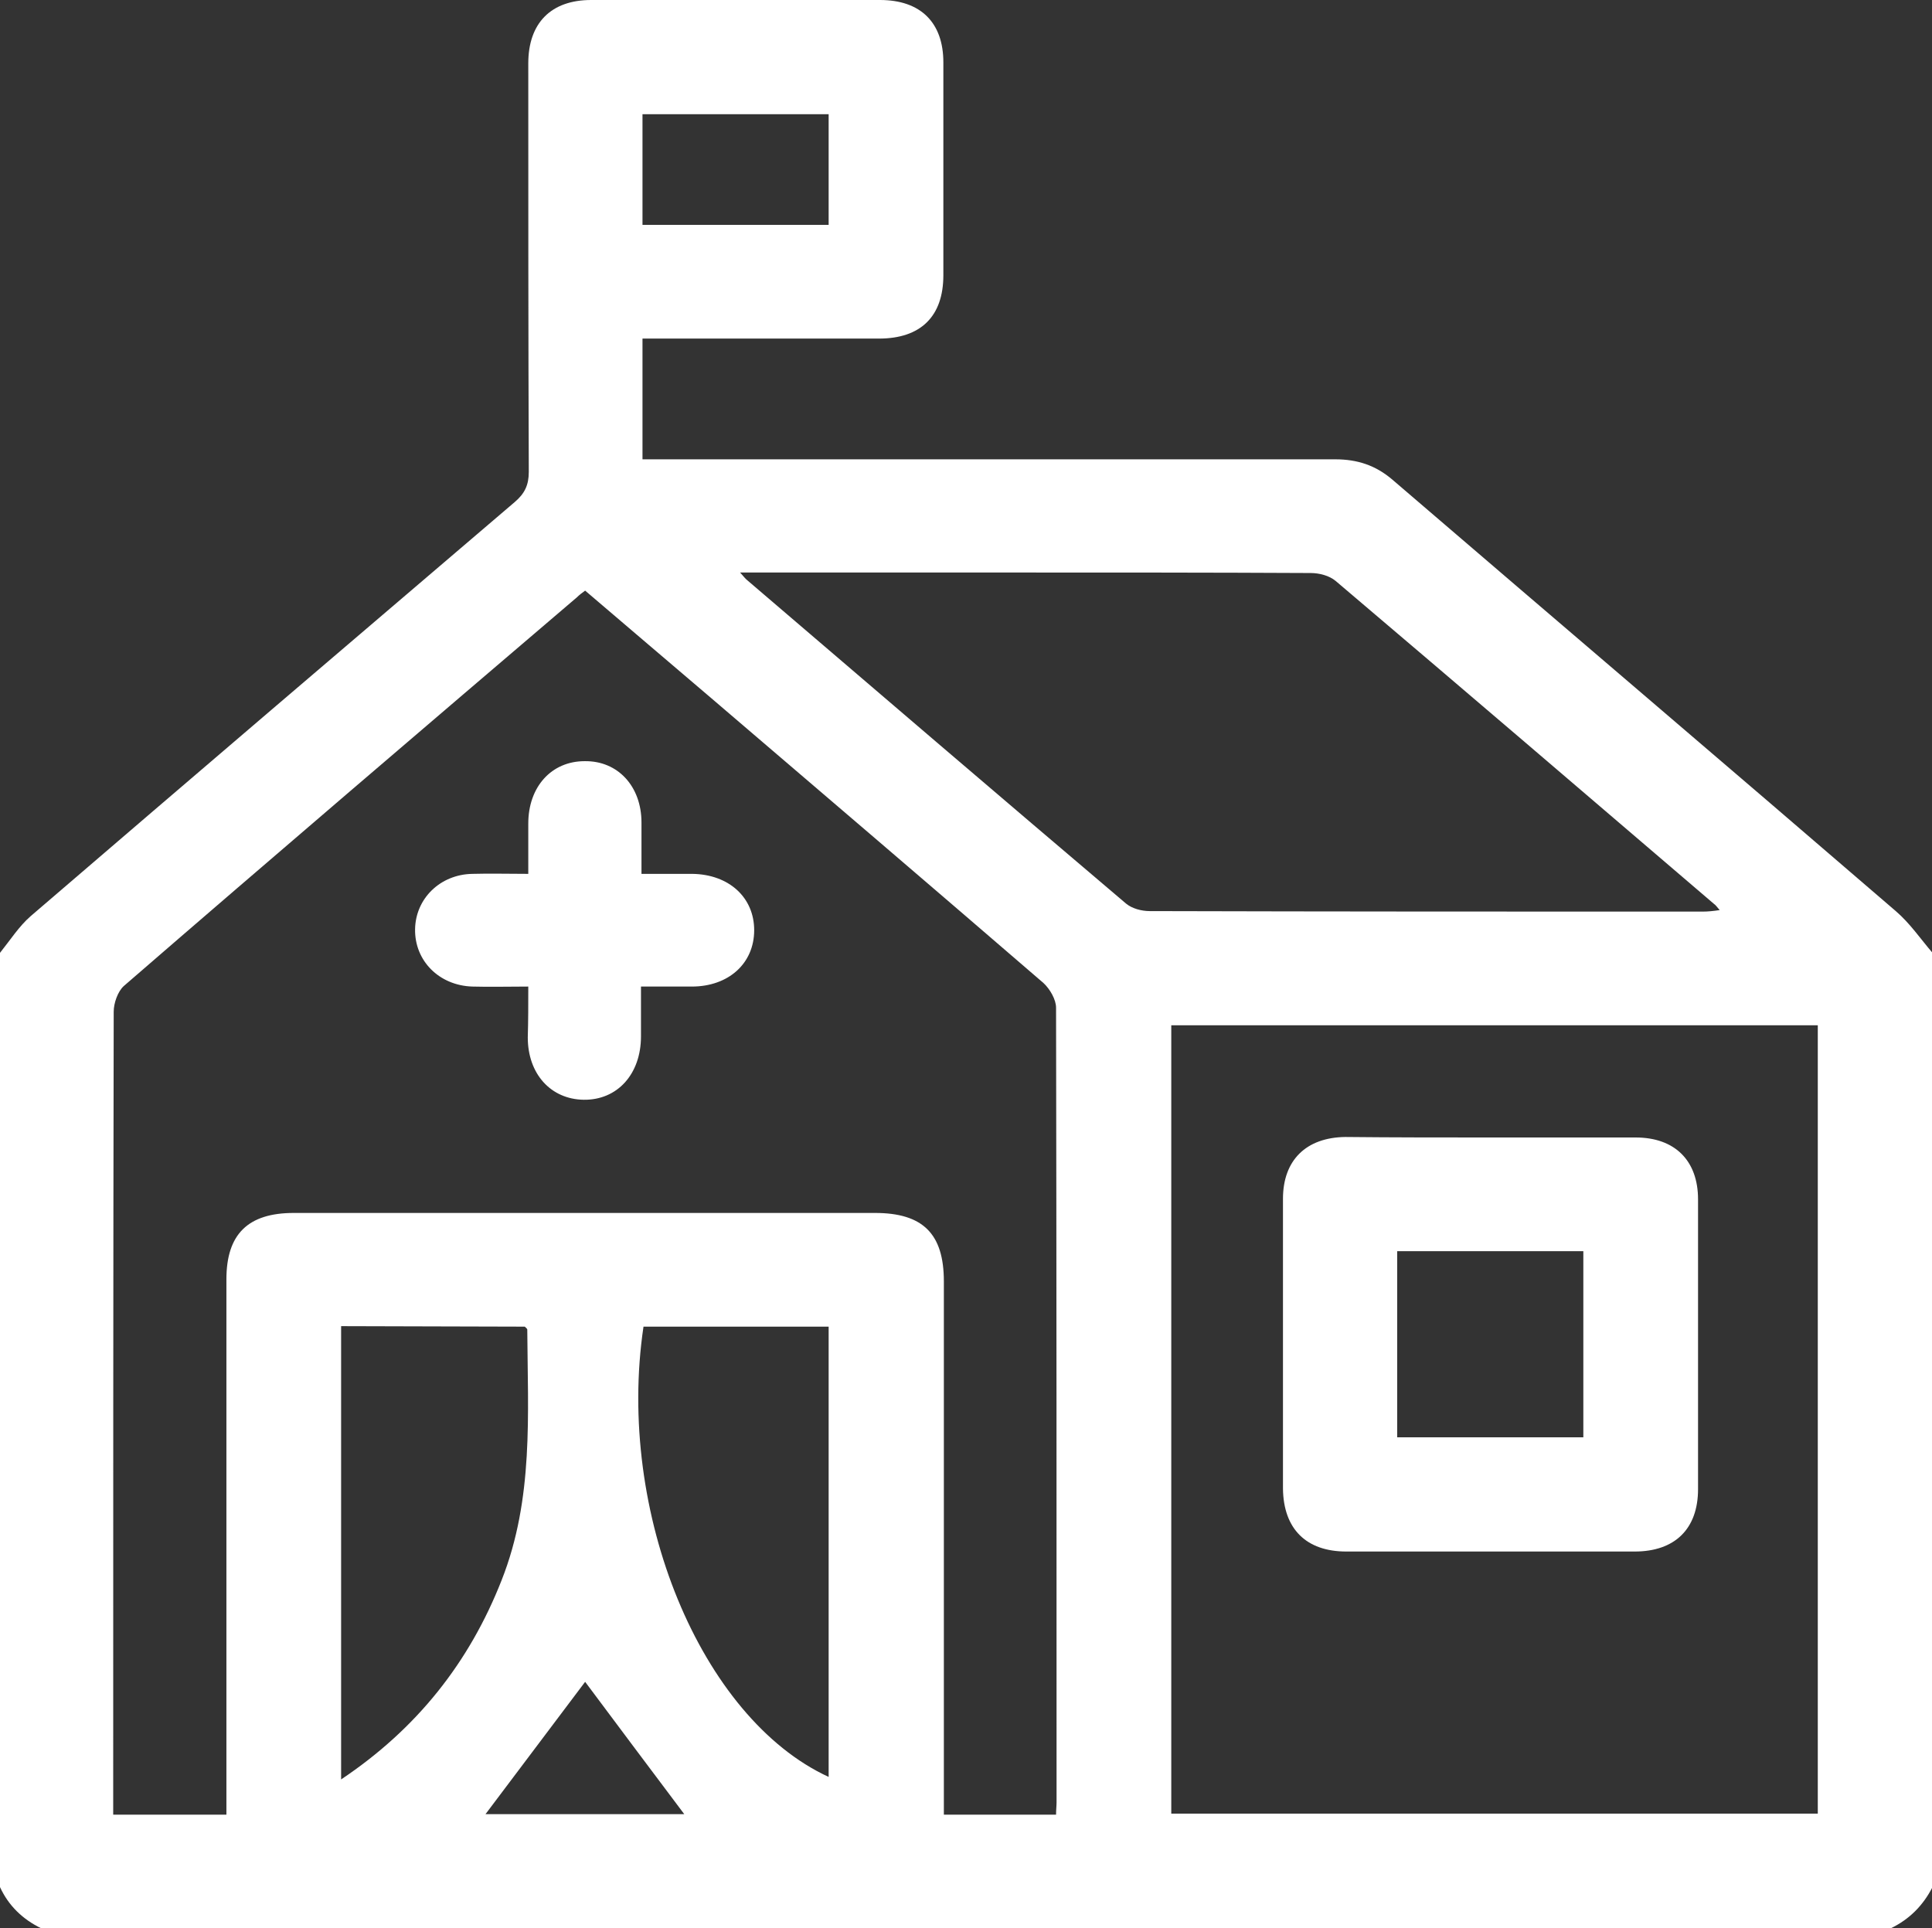
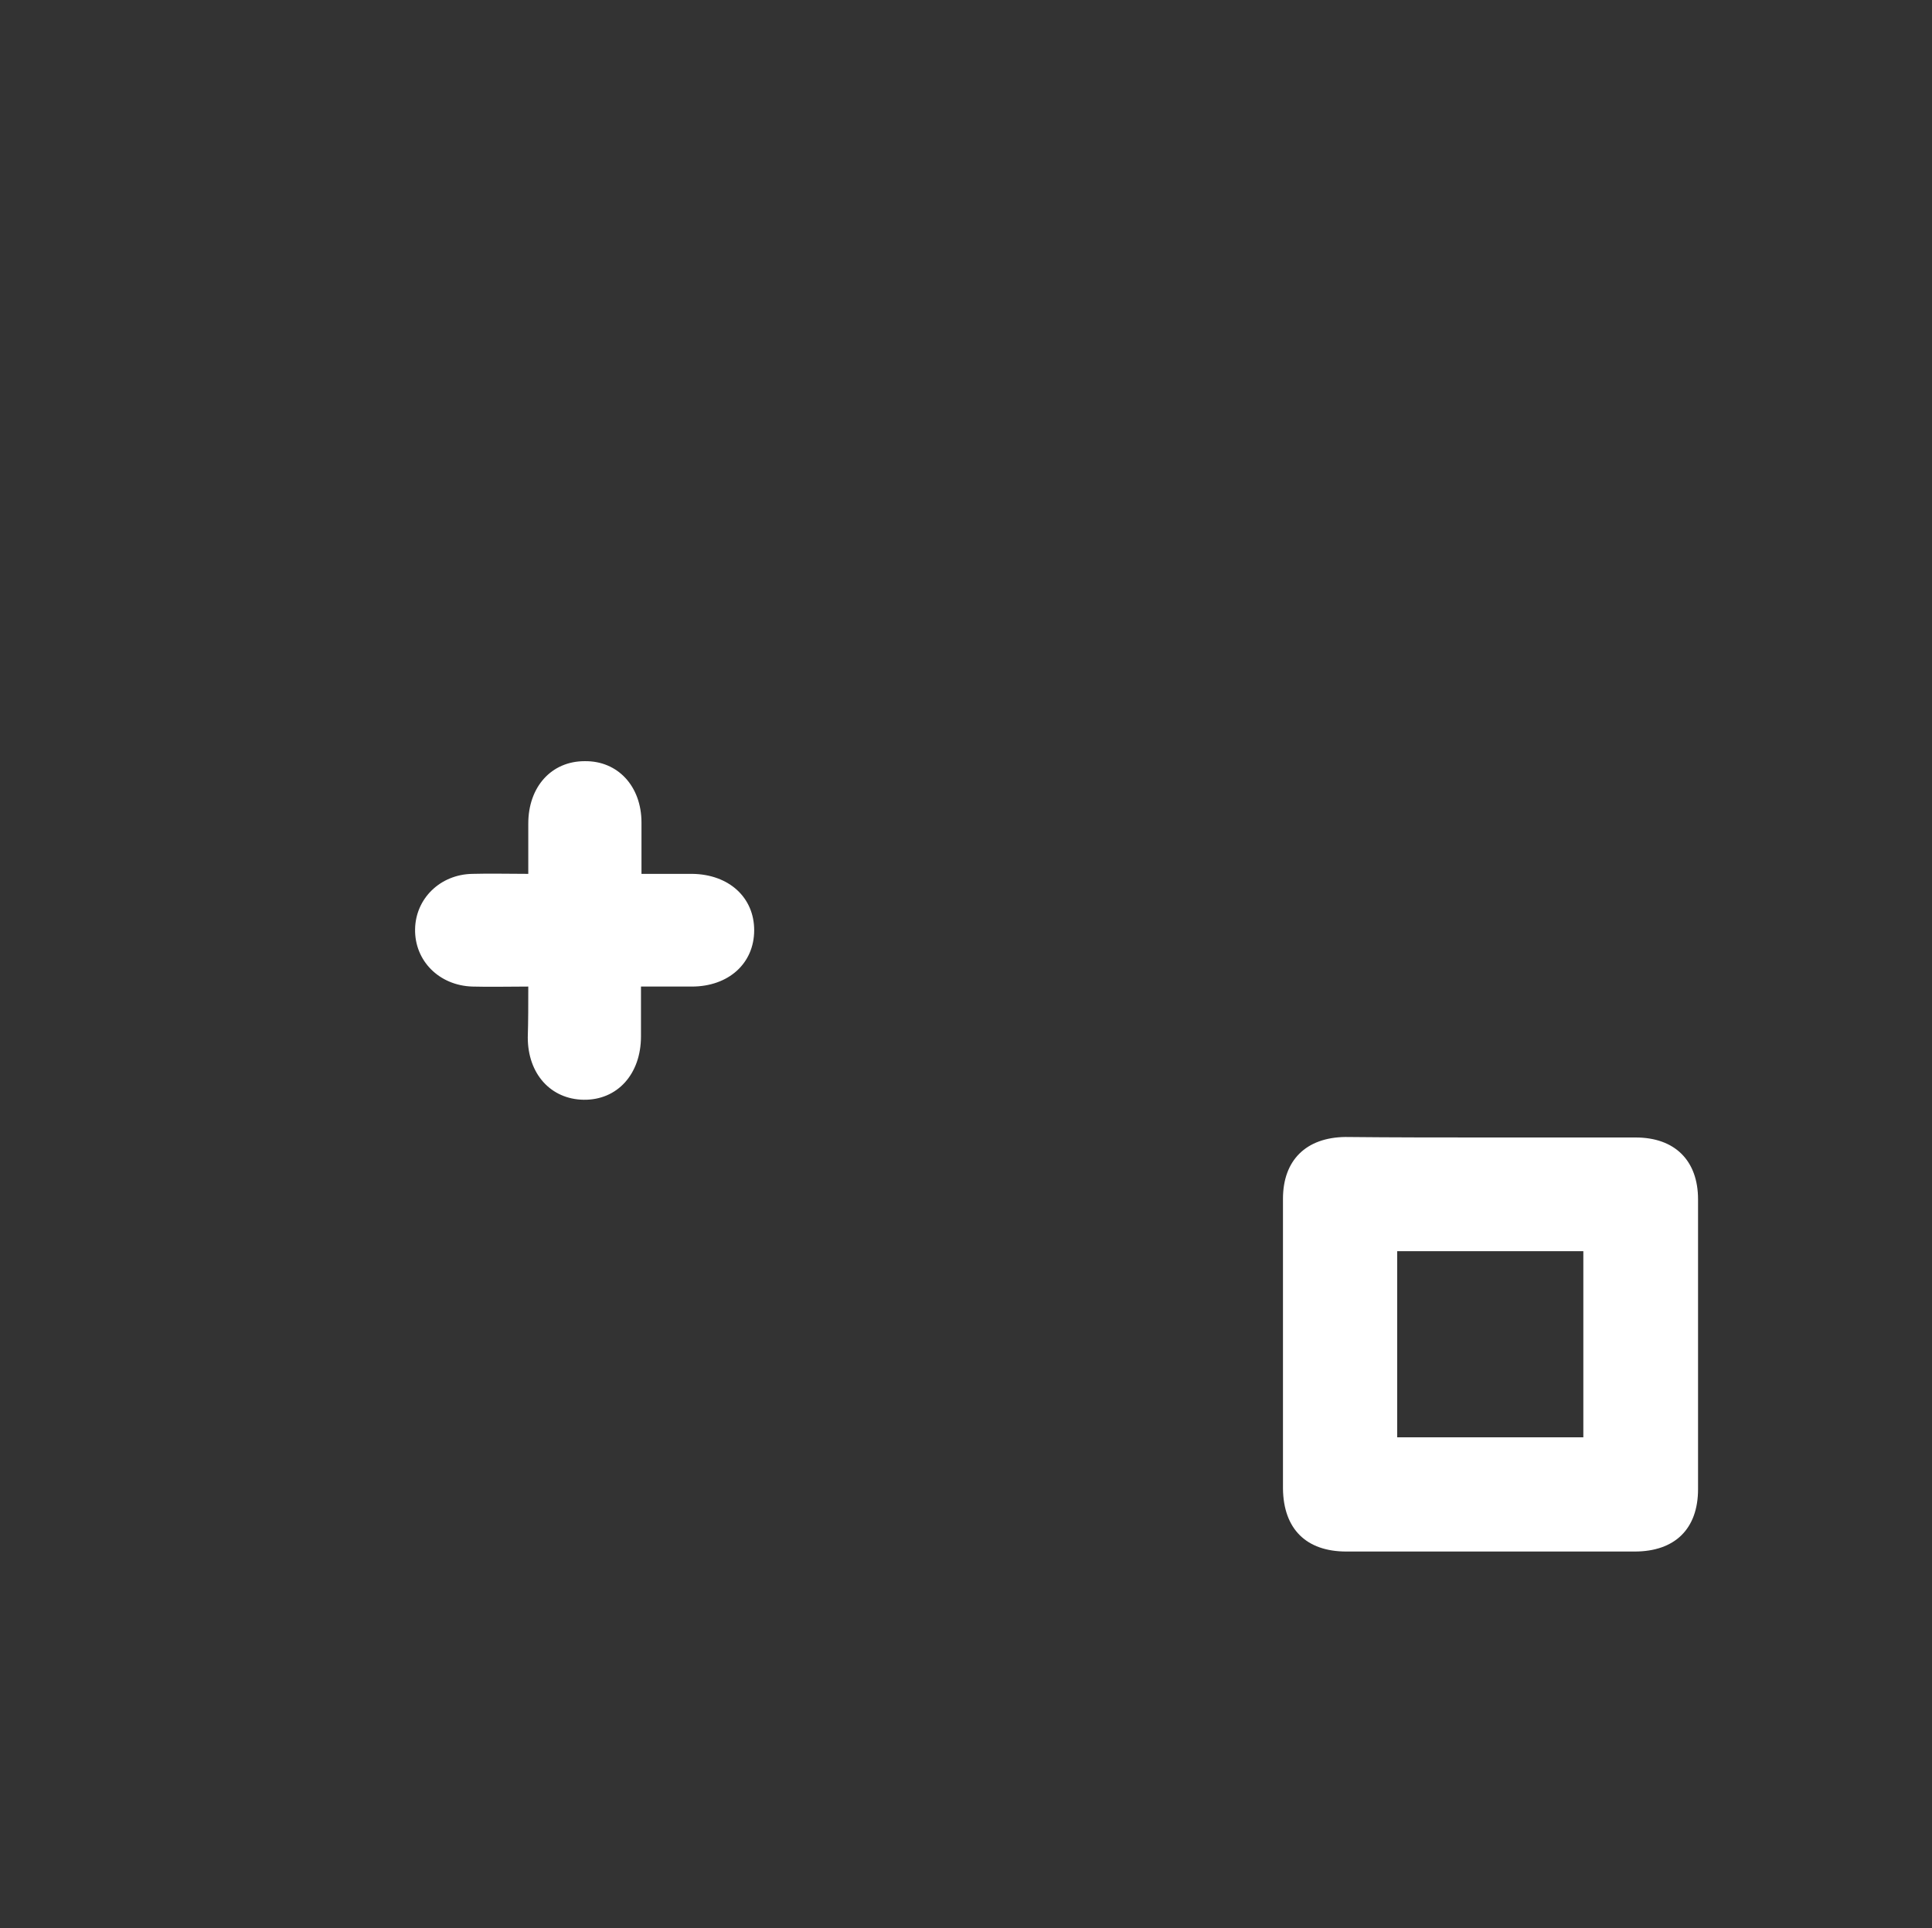
<svg xmlns="http://www.w3.org/2000/svg" version="1.1" id="b" x="0px" y="0px" viewBox="0 0 384 383.3" style="enable-background:new 0 0 384 383.3;" xml:space="preserve">
  <rect x="0" y="0" width="384" height="383.3" fill="#333333" stroke="none" />
  <style type="text/css">
	.st0{fill:#FFFFFF;}
</style>
  <g id="c">
    <g>
-       <path class="st0" d="M375.8,383.3H8.2c-3.7-1.8-6.5-4.5-8.2-8.2c0-61.9,0-123.8,0-185.7c2-2.5,3.8-5.3,6.1-7.3    c32-27.5,64.1-54.9,96.2-82.3c2-1.7,2.8-3.4,2.8-6C105,66.7,105,39.6,105,12.6c0-8,4.5-12.6,12.5-12.6c19.1,0,38.2,0,57.4,0    c8.1,0,12.6,4.5,12.6,12.4c0,14.1,0,28.2,0,42.3c0,8.2-4.5,12.6-12.8,12.6c-14.4,0-28.7,0-43.1,0c-1.3,0-2.6,0-3.9,0v24h4.6    c44.4,0,88.7,0,133.1,0c4.4,0,8,1.2,11.3,4c33.3,28.6,66.8,57.1,100.1,85.8c2.8,2.4,4.9,5.5,7.3,8.3v185.7    C382.2,378.8,379.5,381.5,375.8,383.3L375.8,383.3z M209.9,360.7c0-1,0.1-1.7,0.1-2.5c0-52.6,0-105.3-0.1-157.9    c0-1.6-1.2-3.7-2.5-4.9c-21.9-18.9-43.9-37.7-66-56.6c-8.3-7.1-16.7-14.2-25.1-21.4c-0.7,0.5-1.2,0.9-1.6,1.3    c-30.1,25.7-60.2,51.4-90.1,77.3c-1.2,1.1-2,3.4-2,5.1c-0.1,51.9-0.1,103.8-0.1,155.7c0,1.3,0,2.6,0,3.9H45c0-1.7,0-3.1,0-4.6    c0-33.9,0-67.9,0-101.8c0-9,4.3-13.2,13.4-13.2c38.5,0,77,0,115.5,0c9.5,0,13.7,4.1,13.7,13.6c0,33.8,0,67.6,0,101.4v4.6    L209.9,360.7L209.9,360.7z M232.8,203.8v156.7h128.5V203.8L232.8,203.8L232.8,203.8z M147.1,113.8c0.8,0.9,1.1,1.3,1.5,1.6    c25,21.4,50.1,42.9,75.2,64.2c1.2,1,3.1,1.5,4.7,1.5c36.6,0.1,73.2,0.1,109.9,0.1c1,0,2.1-0.1,3.4-0.3c-0.6-0.7-0.8-1-1.1-1.2    c-25-21.4-50.1-42.9-75.2-64.2c-1.3-1.1-3.3-1.6-5-1.6c-19.9-0.1-39.7-0.1-59.6-0.1L147.1,113.8L147.1,113.8z M67.8,263.6v90.1    c15.1-10.1,25.5-23.3,31.9-39.6c6.4-16.2,5.2-33,5.1-49.8c0-0.2-0.3-0.4-0.5-0.6L67.8,263.6L67.8,263.6z M127.9,263.7    c-5.5,36.9,11.4,77.8,36.8,89.5v-89.5H127.9z M127.7,44.7h37v-22h-37C127.7,22.7,127.7,44.7,127.7,44.7z M96.5,360.6H136    c-6.7-8.9-13.5-18-19.7-26.3C109.9,342.8,103.2,351.7,96.5,360.6z" />
      <path class="st0" d="M105,196.1c-4.1,0-7.6,0.1-11.1,0c-6.6-0.2-11.5-5.1-11.4-11.4c0.1-6.1,5-10.9,11.4-11c3.5-0.1,7,0,11.1,0    c0-3.4,0-6.7,0-10c0-7.3,4.6-12.4,11.2-12.4c6.6-0.1,11.3,5,11.3,12.2c0,3.2,0,6.5,0,10.2c3.5,0,6.8,0,10.1,0    c7.3,0.1,12.3,4.7,12.3,11.2c0,6.6-5.1,11.2-12.4,11.2c-3.2,0-6.5,0-10.1,0c0,3.5,0,6.7,0,9.9c0,7.5-4.7,12.7-11.4,12.6    c-6.5-0.1-11.1-5.1-11.1-12.4C105,203,105,199.7,105,196.1L105,196.1z" />
      <path class="st0" d="M296.3,226.1c9.6,0,19.2,0,28.8,0c7.8,0,12.4,4.6,12.4,12.3c0,19.2,0,38.4,0,57.6c0,7.9-4.6,12.4-12.6,12.4    c-19.1,0-38.2,0-57.3,0c-8,0-12.5-4.5-12.6-12.5c0-19.2,0-38.4,0-57.6c0-7.7,4.6-12.2,12.4-12.3    C277,226.1,286.7,226.1,296.3,226.1L296.3,226.1z M277.7,248.7v37h37v-37H277.7z" />
    </g>
  </g>
</svg>